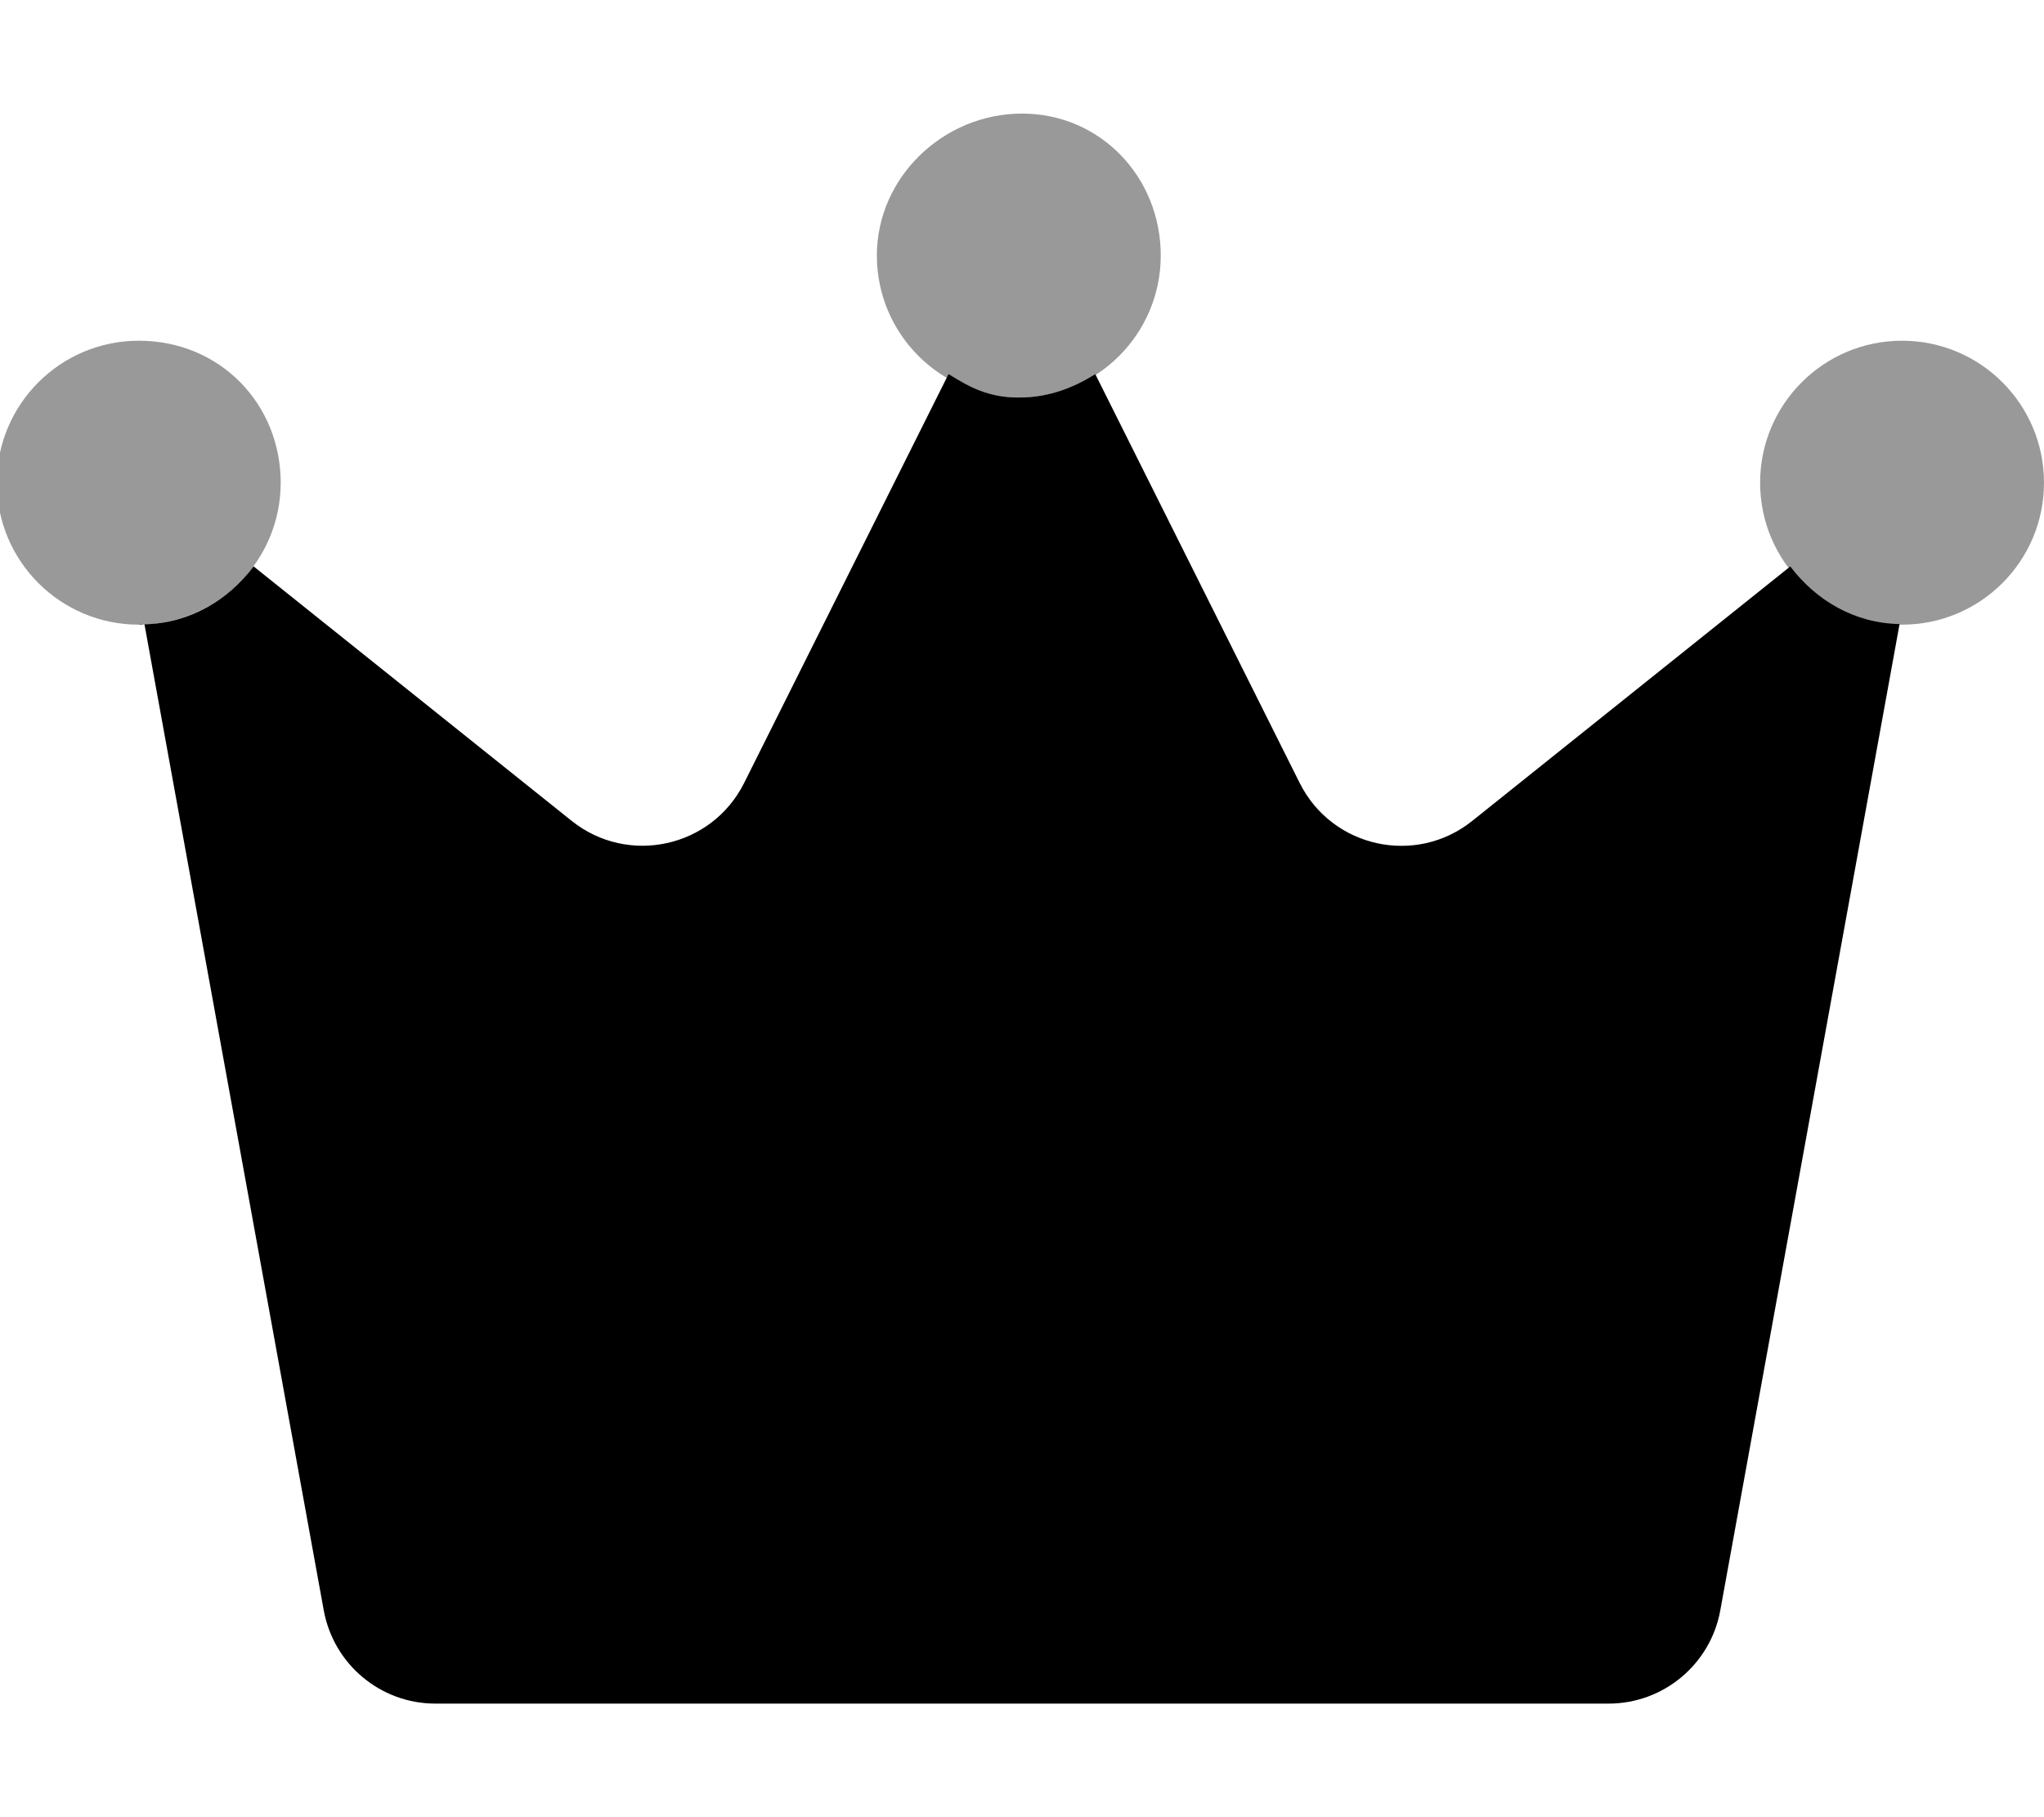
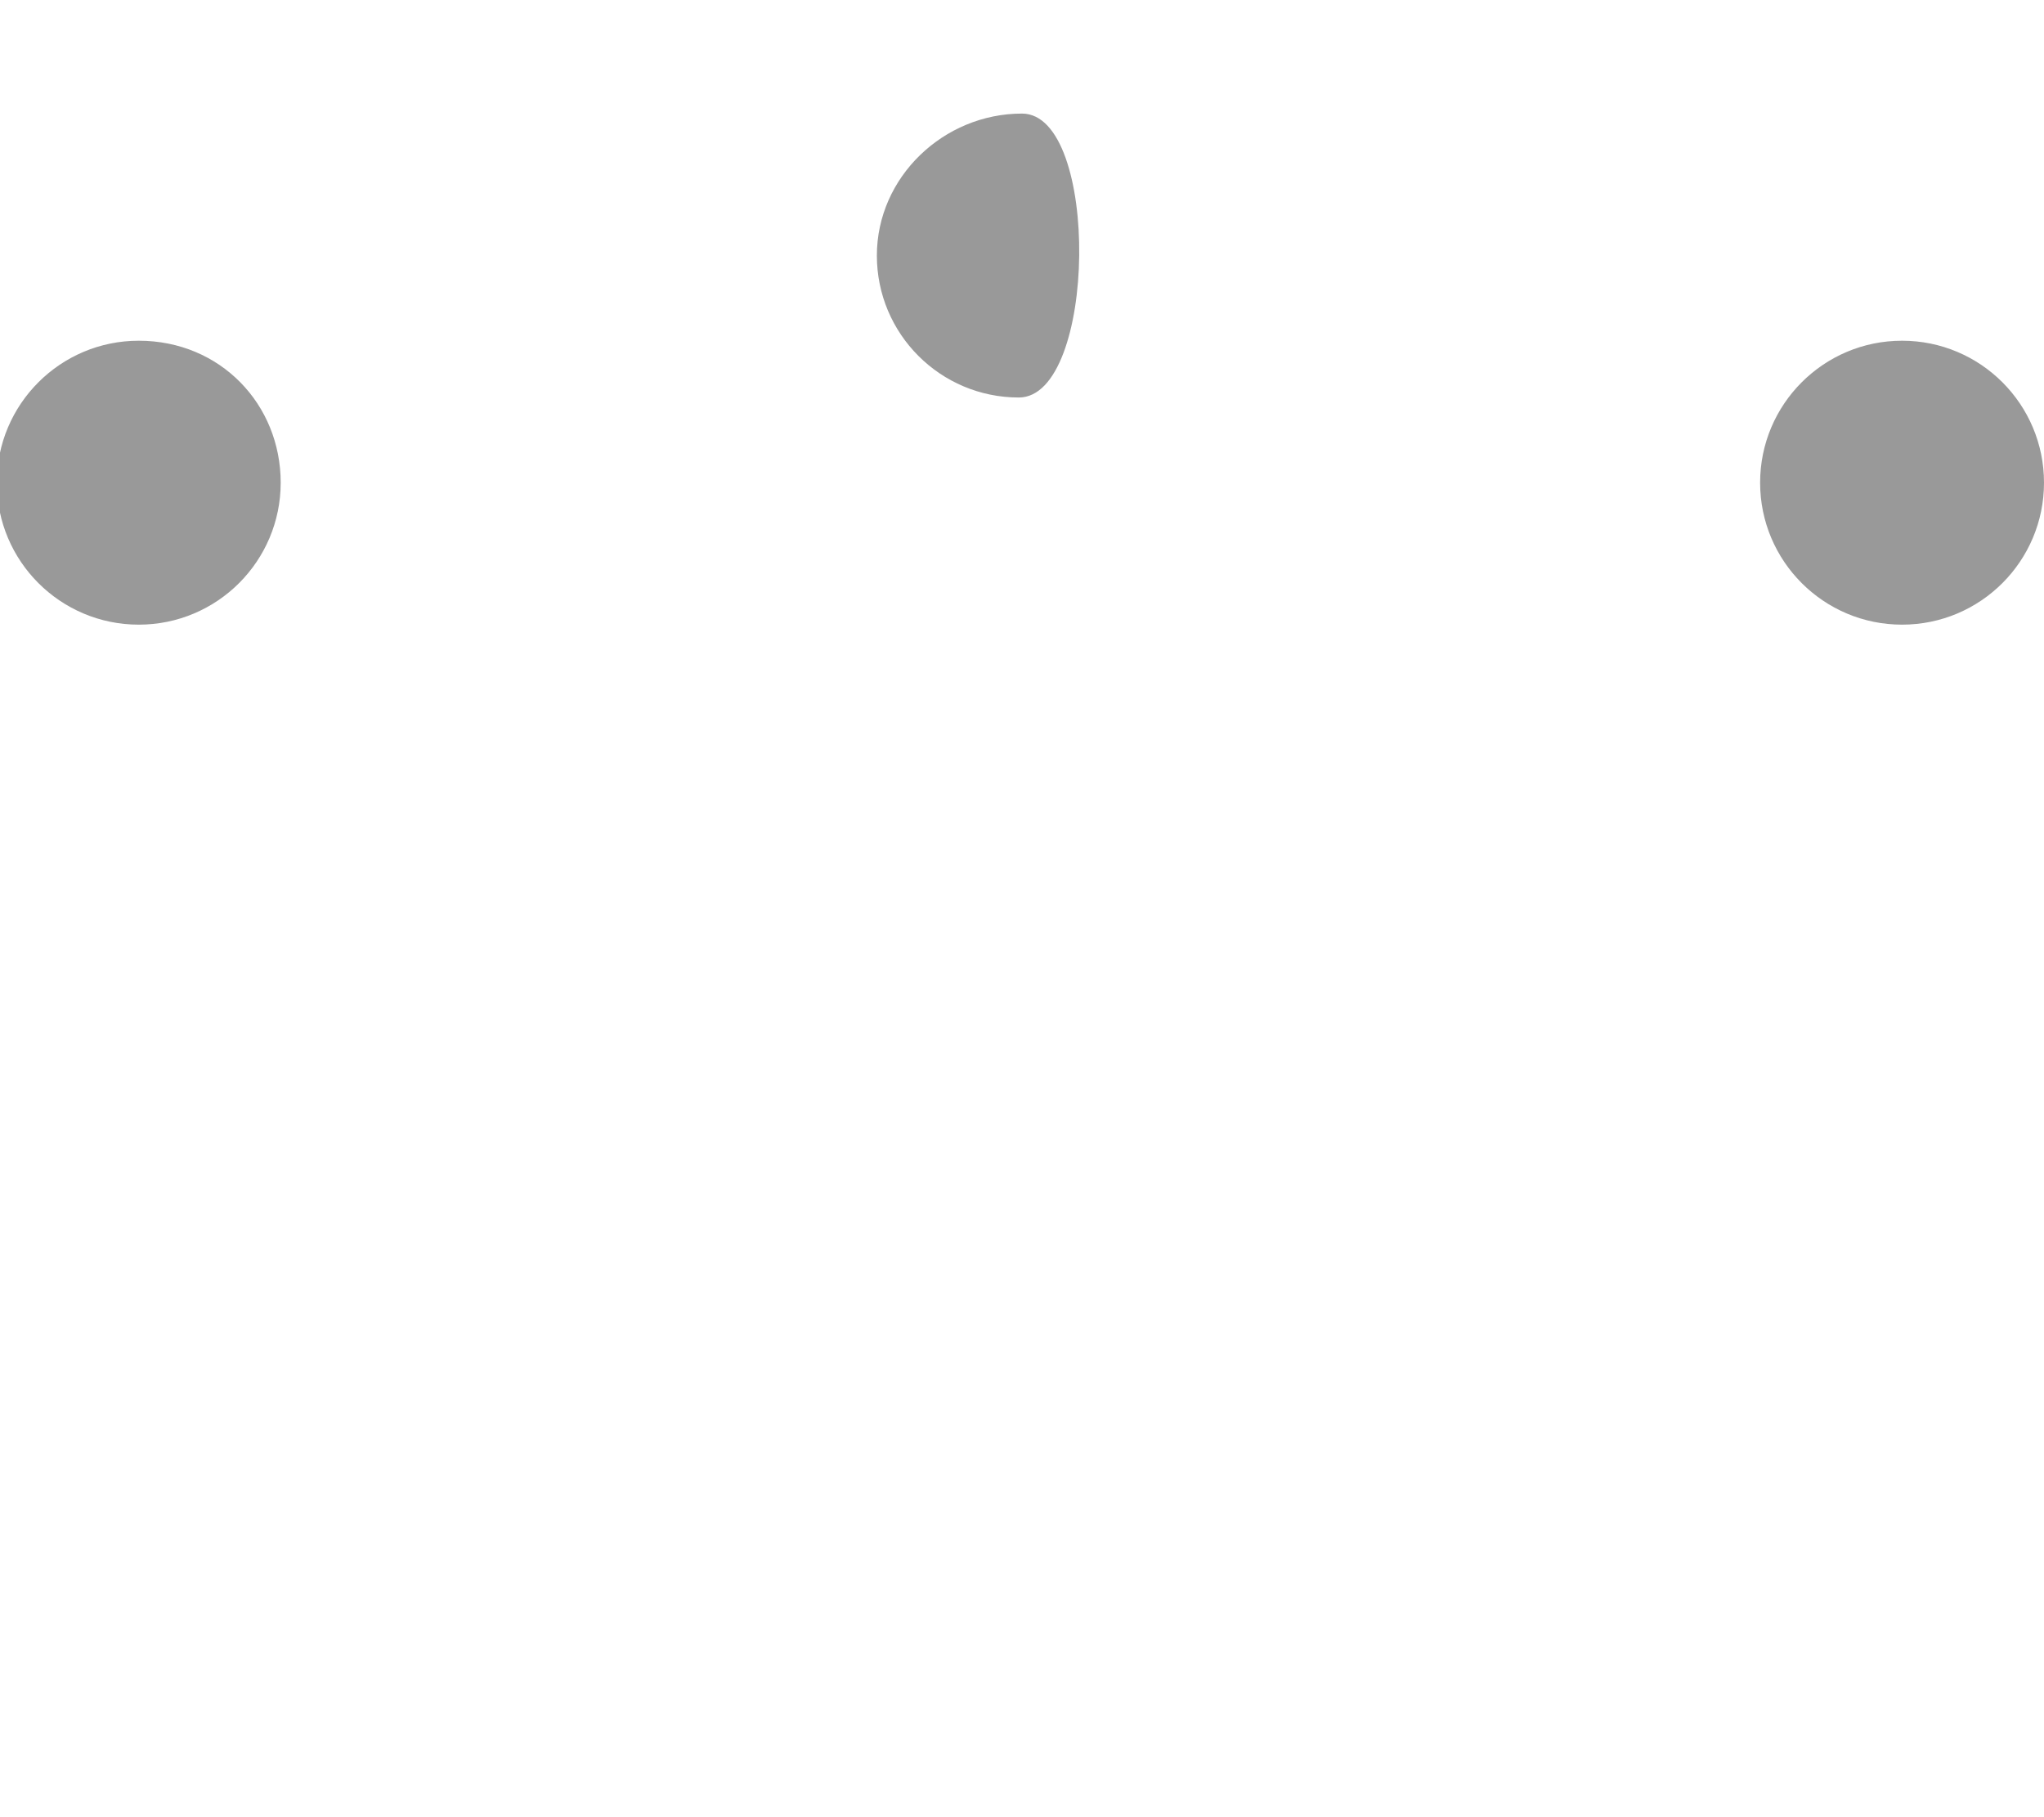
<svg xmlns="http://www.w3.org/2000/svg" viewBox="0 0 576 512">
  <defs>
    <style>.fa-secondary{opacity:.4}</style>
  </defs>
-   <path class="fa-primary" d="M39.1 176c.246 0 .459-.116 .705-.12C40.46 175.9 40.25 176 39.1 176zM535.3 175.9C535.5 175.9 535.8 176 536 176C535.8 176 535.5 175.9 535.3 175.9zM504.5 159.6l-89.63 71.7c-15.91 12.73-39.5 7.546-48.61-10.68l-57.6-115.2C302.6 109.2 295.7 112 287.1 112S273.4 109.2 267.3 105.4L209.7 220.6c-9.111 18.22-32.71 23.4-48.61 10.68l-89.63-71.7C64.3 169.1 53.48 175.6 40.71 175.9l50.52 277.8C93.99 468.9 107.2 480 122.7 480h330.6c15.46 0 28.72-11.06 31.48-26.27l50.52-277.9C522.5 175.6 511.7 169.1 504.5 159.6z" />
-   <path class="fa-secondary" d="M288 32C265.9 32 247.1 49.91 247.1 72s17.91 40 40 40s40-17.91 40-40S310.1 32 288 32zM39.1 96c-22.09 0-40 17.91-40 40s17.91 40 40 40s40-17.91 40-40S62.09 96 39.1 96zM536 96c-22.09 0-40 17.91-40 40s17.91 40 40 40S576 158.1 576 136S558.1 96 536 96z" />
+   <path class="fa-secondary" d="M288 32C265.9 32 247.1 49.91 247.1 72s17.91 40 40 40S310.1 32 288 32zM39.1 96c-22.09 0-40 17.91-40 40s17.91 40 40 40s40-17.91 40-40S62.09 96 39.1 96zM536 96c-22.09 0-40 17.91-40 40s17.91 40 40 40S576 158.1 576 136S558.1 96 536 96z" />
</svg>